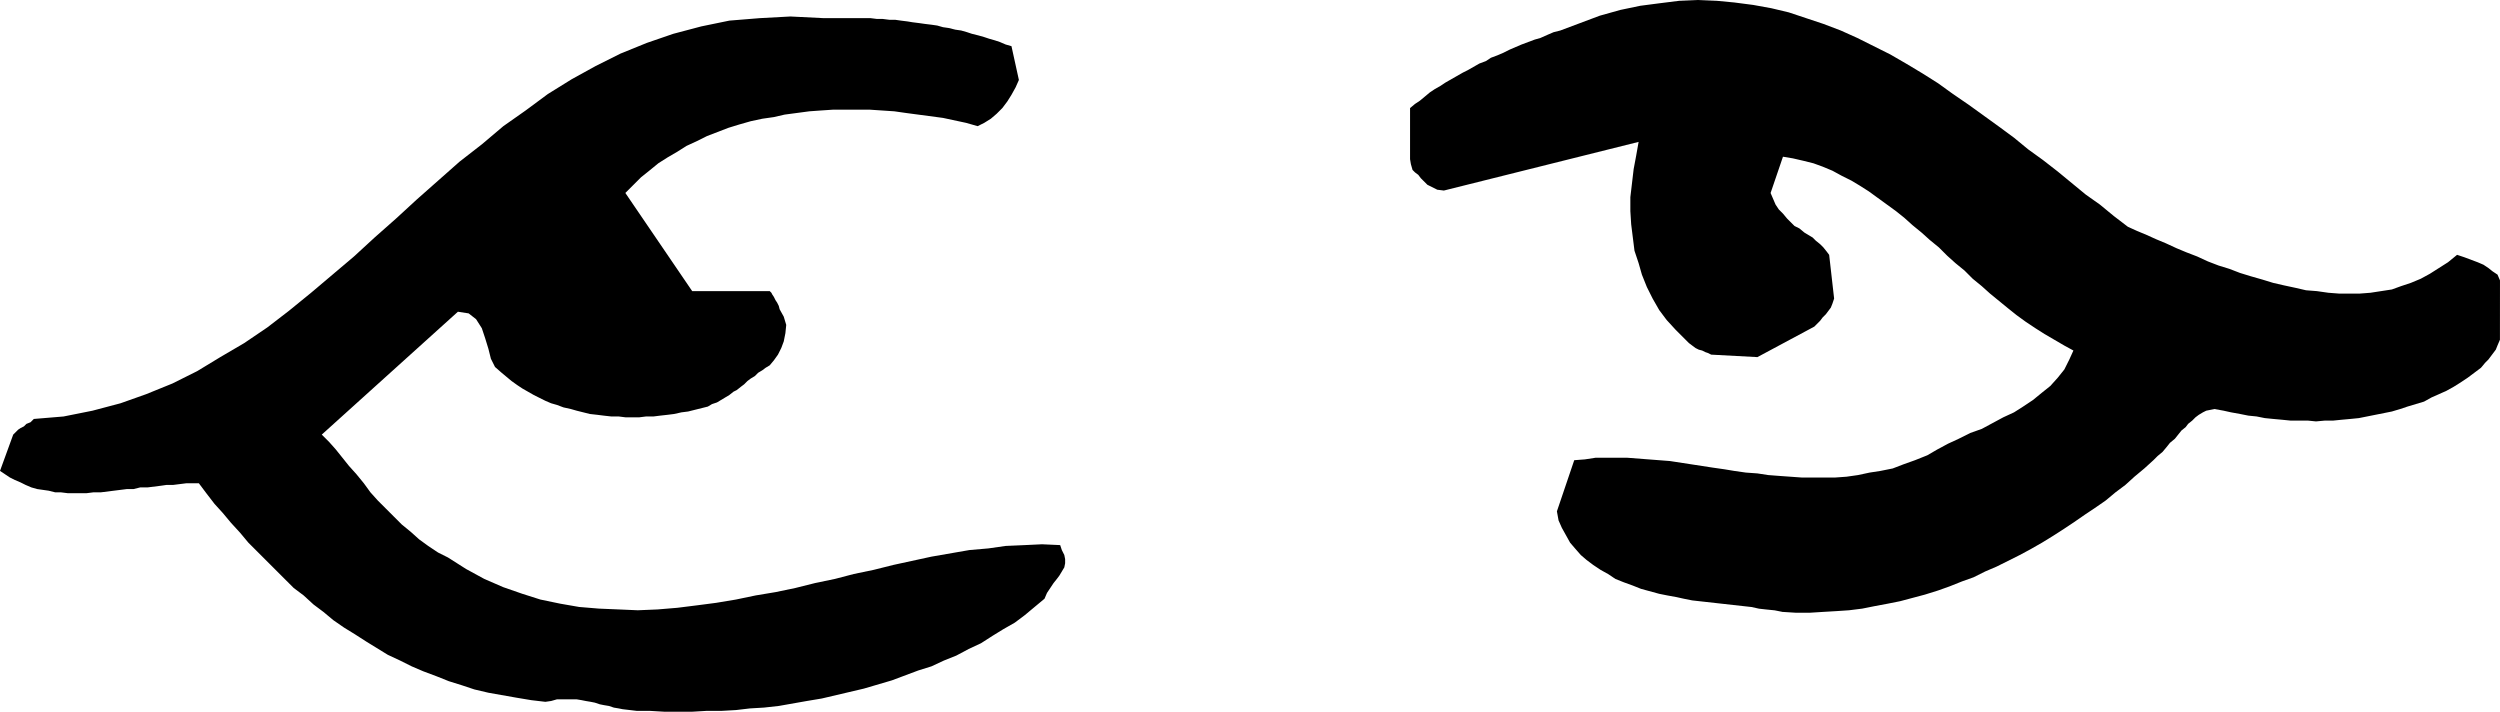
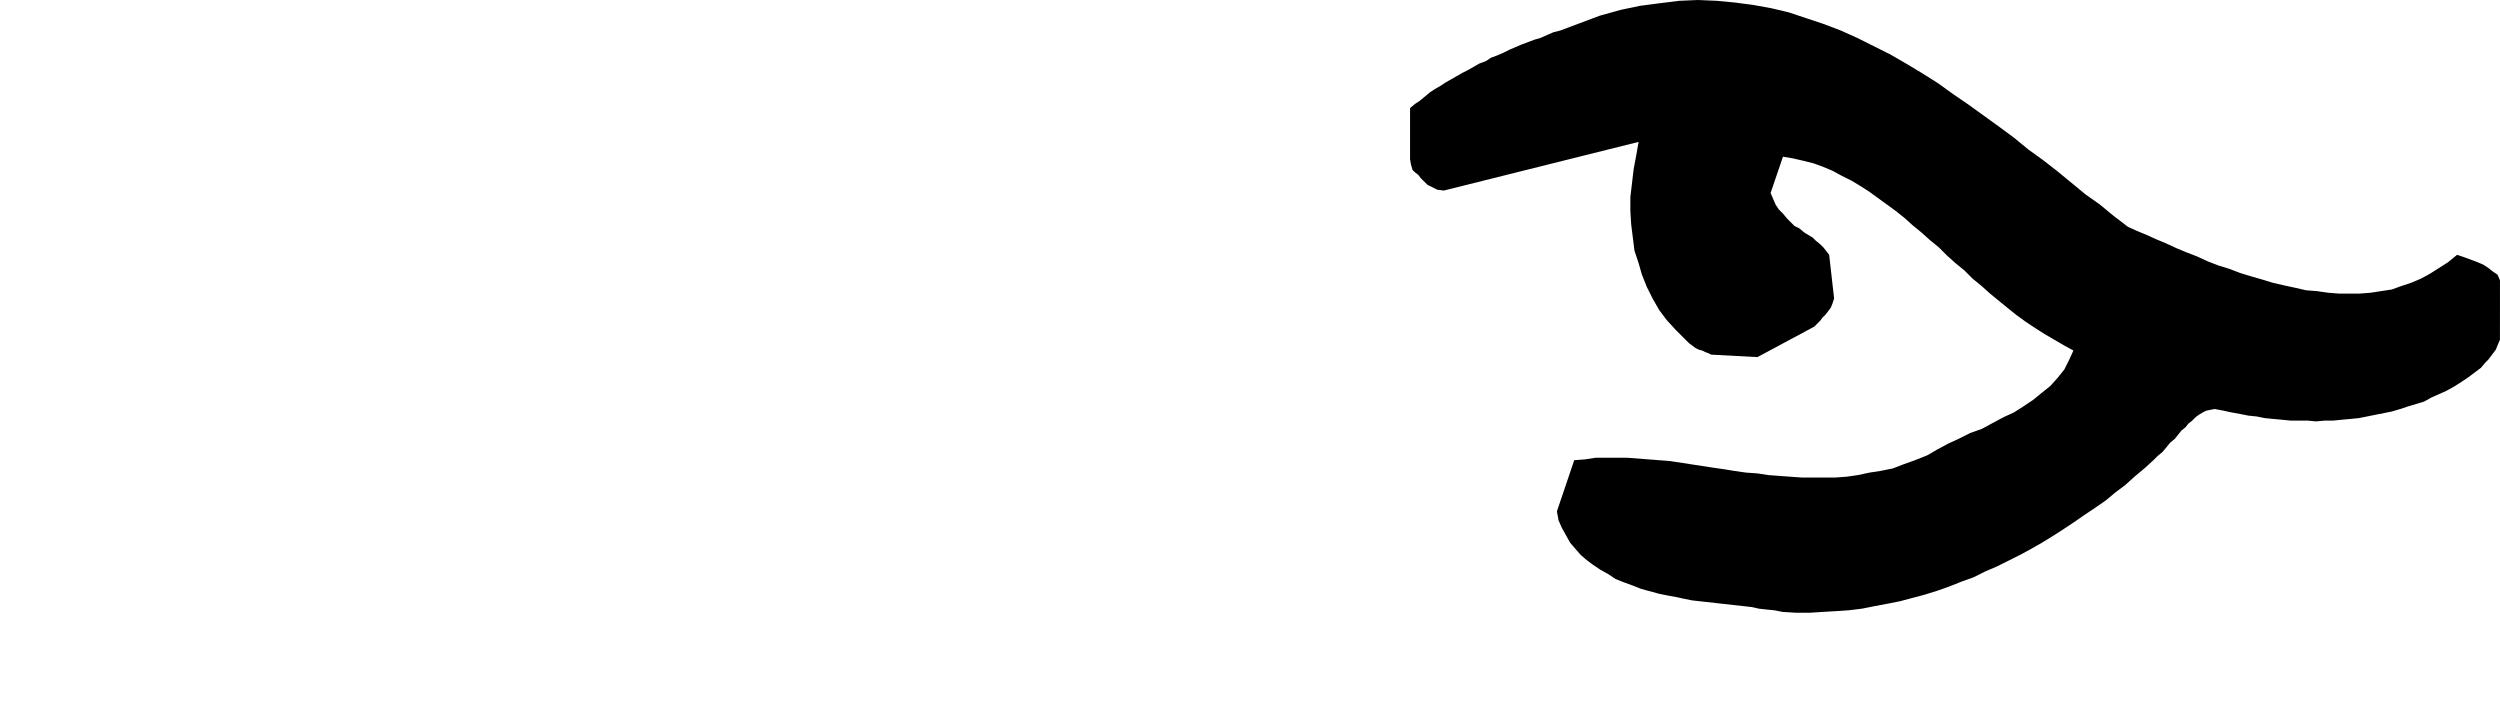
<svg xmlns="http://www.w3.org/2000/svg" xmlns:ns1="http://sodipodi.sourceforge.net/DTD/sodipodi-0.dtd" xmlns:ns2="http://www.inkscape.org/namespaces/inkscape" version="1.0" width="129.553mm" height="36.882mm" id="svg2" ns1:docname="Eyes 21.wmf">
  <ns1:namedview id="namedview2" pagecolor="#ffffff" bordercolor="#000000" borderopacity="0.25" ns2:showpageshadow="2" ns2:pageopacity="0.0" ns2:pagecheckerboard="0" ns2:deskcolor="#d1d1d1" ns2:document-units="mm" />
  <defs id="defs1">
    <pattern id="WMFhbasepattern" patternUnits="userSpaceOnUse" width="6" height="6" x="0" y="0" />
  </defs>
-   <path style="fill:#000000;fill-opacity:1;fill-rule:evenodd;stroke:none" d="m 122.008,138.912 2.747,0.323 h 2.586 l 2.747,0.162 h 2.747 2.747 l 2.747,-0.162 h 2.909 l 2.909,-0.162 2.747,-0.323 2.747,-0.162 2.909,-0.323 2.747,-0.485 2.747,-0.485 2.909,-0.485 2.747,-0.646 2.747,-0.646 2.747,-0.646 2.747,-0.808 2.747,-0.808 2.586,-0.969 2.586,-0.969 2.586,-0.808 2.424,-1.131 2.424,-0.969 2.424,-1.292 2.424,-1.131 2.262,-1.454 2.101,-1.292 2.262,-1.292 1.939,-1.454 1.939,-1.615 1.939,-1.615 0.485,-1.131 0.646,-0.969 0.646,-0.969 0.646,-0.808 0.485,-0.646 0.485,-0.808 0.485,-0.808 0.162,-0.808 v -0.808 l -0.162,-0.808 -0.485,-0.969 -0.323,-0.969 -3.555,-0.162 -3.394,0.162 -3.717,0.162 -3.394,0.485 -3.717,0.323 -3.717,0.646 -3.717,0.646 -3.717,0.808 -3.717,0.808 -3.878,0.969 -3.878,0.808 -3.717,0.969 -3.878,0.808 -3.878,0.969 -3.878,0.808 -3.878,0.646 -3.878,0.808 -3.878,0.646 -3.717,0.485 -3.878,0.485 -3.878,0.323 -3.878,0.162 -3.717,-0.162 -3.878,-0.162 -3.878,-0.323 -3.717,-0.646 -3.878,-0.808 -3.555,-1.131 -3.717,-1.292 -3.717,-1.615 -3.555,-1.938 -3.555,-2.261 -1.939,-0.969 -1.939,-1.292 -1.778,-1.292 -1.616,-1.454 -1.778,-1.454 -1.616,-1.615 -1.454,-1.454 -1.616,-1.615 -1.454,-1.615 -1.293,-1.777 -1.454,-1.777 -1.454,-1.615 -1.293,-1.615 -1.293,-1.615 -1.293,-1.454 -1.454,-1.454 26.664,-24.067 2.101,0.323 1.454,1.131 1.131,1.777 0.646,1.938 0.646,2.1 0.485,1.938 0.808,1.615 1.293,1.131 0.97,0.808 0.97,0.808 1.131,0.808 0.97,0.646 1.131,0.646 1.131,0.646 0.97,0.485 1.293,0.646 1.131,0.485 1.131,0.323 1.293,0.485 1.454,0.323 1.131,0.323 1.293,0.323 1.293,0.323 1.454,0.162 1.293,0.162 1.454,0.162 h 1.454 l 1.293,0.162 h 1.293 1.454 l 1.293,-0.162 h 1.454 l 1.293,-0.162 1.454,-0.162 1.293,-0.162 1.454,-0.323 1.293,-0.162 1.293,-0.323 1.293,-0.323 1.293,-0.323 0.808,-0.485 0.97,-0.323 0.808,-0.485 0.808,-0.485 0.808,-0.485 0.808,-0.646 0.646,-0.323 0.808,-0.646 0.646,-0.485 0.646,-0.646 0.646,-0.485 0.808,-0.485 0.646,-0.646 0.808,-0.485 0.646,-0.485 0.808,-0.485 0.808,-0.969 0.808,-1.131 0.646,-1.292 0.485,-1.292 0.323,-1.615 0.162,-1.615 -0.485,-1.615 -0.808,-1.454 -0.162,-0.646 -0.323,-0.646 -0.323,-0.485 -0.323,-0.646 -0.323,-0.485 -0.162,-0.323 -0.323,-0.323 v 0 h -15.19 l -13.09,-19.222 1.454,-1.454 1.616,-1.615 1.616,-1.292 1.778,-1.454 1.778,-1.131 1.939,-1.131 1.778,-1.131 2.101,-0.969 1.939,-0.969 2.101,-0.808 2.101,-0.808 2.101,-0.646 2.262,-0.646 2.262,-0.485 2.262,-0.323 2.101,-0.485 2.424,-0.323 2.424,-0.323 2.262,-0.162 2.424,-0.162 h 2.262 2.424 2.424 l 2.424,0.162 2.424,0.162 2.262,0.323 2.424,0.323 2.424,0.323 2.424,0.323 2.262,0.485 2.262,0.485 2.262,0.646 1.293,-0.646 1.293,-0.808 1.131,-0.969 1.131,-1.131 0.97,-1.292 0.808,-1.292 0.808,-1.454 0.646,-1.454 -1.454,-6.623 -1.131,-0.323 -1.131,-0.485 -0.97,-0.323 -1.131,-0.323 -0.97,-0.323 -1.131,-0.323 -1.293,-0.323 -0.97,-0.323 -1.131,-0.323 -1.131,-0.162 -1.293,-0.323 -1.131,-0.162 -1.131,-0.323 -1.131,-0.162 L 181.153,4.684 180.022,4.523 178.729,4.361 177.76,4.2 176.467,4.038 175.336,3.877 h -1.131 l -1.293,-0.162 h -1.131 l -1.293,-0.162 h -1.131 -1.131 -1.131 -1.293 -1.131 -1.131 -1.131 -1.131 l -6.464,-0.323 -5.979,0.323 -5.979,0.485 -5.494,1.131 -5.494,1.454 -5.171,1.777 -5.171,2.1 -4.848,2.423 -4.686,2.584 -4.686,2.907 -4.363,3.231 -4.363,3.069 -4.202,3.554 -4.363,3.392 -4.202,3.715 -4.202,3.715 -4.04,3.715 -4.202,3.715 -4.04,3.715 -4.202,3.554 -4.202,3.554 -4.363,3.554 -4.202,3.231 -4.525,3.069 -4.686,2.746 -4.525,2.746 -4.848,2.423 -5.171,2.1 -5.01,1.777 -5.494,1.454 -5.656,1.131 L 6.626,82.055 5.979,82.701 5.171,83.024 4.686,83.509 4.04,83.832 3.555,84.155 3.232,84.478 2.909,84.801 2.586,85.124 0,92.231 l 0.97,0.646 0.97,0.646 0.97,0.485 1.131,0.485 0.97,0.485 1.131,0.485 1.131,0.323 1.131,0.162 1.131,0.162 1.293,0.323 h 1.131 l 1.293,0.162 h 1.293 1.293 1.131 l 1.293,-0.162 h 1.454 l 1.293,-0.162 1.293,-0.162 1.293,-0.162 1.293,-0.162 h 1.293 l 1.293,-0.323 h 1.454 l 1.293,-0.162 1.293,-0.162 1.131,-0.162 h 1.293 l 1.293,-0.162 1.293,-0.162 h 1.131 1.293 l 1.454,1.938 1.616,2.1 1.616,1.777 1.616,1.938 1.778,1.938 1.616,1.938 1.778,1.777 1.778,1.777 1.778,1.777 1.778,1.777 1.778,1.777 1.939,1.454 1.939,1.777 1.939,1.454 1.939,1.615 2.101,1.454 2.101,1.292 2.262,1.454 2.101,1.292 2.101,1.292 2.424,1.131 2.262,1.131 2.262,0.969 2.586,0.969 2.424,0.969 2.586,0.808 2.424,0.808 2.747,0.646 2.747,0.485 2.747,0.485 2.909,0.485 2.747,0.323 1.131,-0.162 1.131,-0.323 h 0.97 0.97 1.131 0.808 l 0.97,0.162 0.808,0.162 0.97,0.162 0.808,0.162 0.97,0.323 0.808,0.162 0.97,0.162 0.97,0.323 0.97,0.162 0.808,0.162 z" id="path1" />
  <path style="fill:#000000;fill-opacity:1;fill-rule:evenodd;stroke:none" d="m 349.217,119.852 2.586,0.162 h 2.586 l 2.586,-0.162 2.747,-0.162 2.424,-0.162 2.586,-0.323 2.424,-0.485 2.586,-0.485 2.424,-0.485 2.424,-0.646 2.424,-0.646 2.586,-0.808 2.262,-0.808 2.424,-0.969 2.262,-0.808 2.262,-1.131 2.262,-0.969 2.262,-1.131 2.262,-1.131 2.101,-1.131 2.262,-1.292 2.101,-1.292 2.262,-1.454 1.939,-1.292 2.101,-1.454 1.939,-1.292 2.101,-1.454 1.939,-1.615 1.939,-1.454 1.778,-1.615 1.939,-1.615 1.778,-1.615 0.808,-0.808 0.97,-0.808 0.808,-0.969 0.646,-0.808 0.97,-0.808 0.646,-0.808 0.646,-0.808 0.808,-0.646 0.485,-0.646 0.808,-0.646 0.646,-0.646 0.646,-0.485 0.808,-0.485 0.646,-0.323 0.808,-0.162 0.808,-0.162 1.778,0.323 1.454,0.323 1.778,0.323 1.616,0.323 1.616,0.162 1.616,0.323 1.616,0.162 1.778,0.162 1.616,0.162 h 1.778 1.616 l 1.616,0.162 1.778,-0.162 h 1.616 l 1.616,-0.162 1.778,-0.162 1.616,-0.162 1.616,-0.323 1.616,-0.323 1.616,-0.323 1.616,-0.323 1.616,-0.485 1.454,-0.485 1.616,-0.485 1.616,-0.485 1.454,-0.808 1.454,-0.646 1.454,-0.646 1.454,-0.808 1.293,-0.808 1.454,-0.969 1.293,-0.969 1.293,-0.969 0.808,-0.969 0.646,-0.646 0.485,-0.646 0.485,-0.646 0.485,-0.646 0.323,-0.808 0.485,-1.131 V 54.919 l -0.485,-1.131 -0.97,-0.646 -0.808,-0.646 -0.97,-0.646 -1.131,-0.485 -1.293,-0.485 -1.293,-0.485 -1.454,-0.485 -1.778,1.454 -1.778,1.131 -1.778,1.131 -1.778,0.969 -1.939,0.808 -1.939,0.646 -1.778,0.646 -2.101,0.323 -2.101,0.323 -2.101,0.162 h -1.939 -2.101 l -2.101,-0.162 -2.262,-0.323 -2.101,-0.162 -2.101,-0.485 -2.262,-0.485 -2.101,-0.485 -2.101,-0.646 -2.262,-0.646 -2.101,-0.646 -2.101,-0.808 -2.101,-0.646 -2.101,-0.808 -2.101,-0.969 -2.101,-0.808 -1.939,-0.808 -2.101,-0.969 -1.939,-0.808 -1.778,-0.808 -1.939,-0.808 -1.778,-0.808 -2.747,-2.1 -2.747,-2.261 -2.747,-1.938 -2.747,-2.261 -2.747,-2.261 -2.909,-2.261 -2.909,-2.1 -2.747,-2.261 -3.07,-2.261 -2.909,-2.1 -2.909,-2.1 -3.07,-2.1 -2.909,-2.1 -3.07,-1.938 -3.232,-1.938 -3.07,-1.777 -3.232,-1.615 -3.232,-1.615 -3.232,-1.454 L 357.136,4.684 353.742,3.554 350.348,2.423 346.955,1.615 343.4,0.969 339.683,0.485 336.289,0.162 332.572,0 l -3.717,0.162 -3.878,0.485 -3.717,0.485 -3.878,0.808 -4.04,1.131 -1.293,0.485 -1.293,0.485 -1.293,0.485 -1.293,0.485 -1.293,0.485 -1.293,0.485 -1.293,0.323 -1.131,0.485 -1.454,0.646 -1.131,0.323 -1.293,0.485 -1.293,0.485 -1.131,0.485 -1.131,0.485 -1.293,0.646 -1.131,0.485 -1.293,0.485 -0.97,0.646 -1.293,0.485 -1.131,0.646 -1.131,0.646 -0.97,0.485 -1.131,0.646 -1.131,0.646 -1.131,0.646 -0.97,0.646 -1.131,0.646 -0.97,0.646 -0.97,0.808 -0.97,0.808 -0.97,0.646 -0.97,0.808 v 8.722 0.485 0.808 l 0.162,0.969 0.323,1.131 0.485,0.485 0.646,0.485 0.485,0.646 0.646,0.646 0.646,0.646 0.97,0.485 0.97,0.485 1.293,0.162 38.138,-9.53 -0.485,2.746 -0.485,2.584 -0.323,2.746 -0.323,2.746 v 2.746 l 0.162,2.584 0.323,2.584 0.323,2.584 0.808,2.423 0.646,2.261 0.97,2.423 1.131,2.261 1.293,2.261 1.454,1.938 1.778,1.938 1.939,1.938 0.646,0.646 0.646,0.485 0.646,0.485 0.646,0.323 0.646,0.162 0.646,0.323 0.485,0.162 0.646,0.323 9.05,0.485 11.15,-5.976 0.485,-0.485 0.646,-0.646 0.485,-0.646 0.646,-0.646 0.485,-0.646 0.485,-0.646 0.323,-0.808 0.323,-0.969 -0.97,-8.561 -0.485,-0.646 -0.646,-0.808 -0.646,-0.646 -0.808,-0.646 -0.646,-0.646 -0.808,-0.485 -0.808,-0.485 -0.97,-0.808 -0.97,-0.485 -0.808,-0.808 -0.646,-0.646 -0.808,-0.969 -0.808,-0.808 -0.646,-0.969 -0.485,-1.131 -0.485,-1.131 2.424,-7.107 1.939,0.323 2.101,0.485 1.939,0.485 1.778,0.646 1.939,0.808 1.778,0.969 1.939,0.969 1.616,0.969 1.778,1.131 1.778,1.292 1.778,1.292 1.778,1.292 1.616,1.292 1.616,1.454 1.778,1.454 1.616,1.454 1.778,1.454 1.616,1.615 1.616,1.454 1.778,1.454 1.616,1.615 1.778,1.454 1.616,1.454 1.778,1.454 1.778,1.454 1.616,1.292 1.778,1.292 1.939,1.292 1.778,1.131 1.939,1.131 1.939,1.131 1.778,0.969 -0.808,1.777 -0.97,1.938 -1.293,1.615 -1.454,1.615 -1.616,1.292 -1.778,1.454 -1.939,1.292 -1.778,1.131 -2.101,0.969 -2.101,1.131 -2.101,1.131 -2.262,0.808 -2.262,1.131 -2.101,0.969 -2.101,1.131 -1.939,1.131 -2.424,0.969 -2.262,0.808 -2.101,0.808 -2.424,0.485 -2.101,0.323 -2.262,0.485 -2.262,0.323 -2.262,0.162 h -2.101 -2.262 -2.101 l -2.262,-0.162 -2.262,-0.162 -2.101,-0.162 -2.101,-0.323 -2.262,-0.162 -2.262,-0.323 -1.939,-0.323 -2.262,-0.323 -2.101,-0.323 -2.101,-0.323 -2.101,-0.323 -2.101,-0.323 -2.101,-0.162 -2.101,-0.162 -2.101,-0.162 -2.101,-0.162 h -2.101 -1.939 -2.101 l -2.101,0.323 -2.101,0.162 -3.394,10.015 0.323,1.777 0.646,1.454 0.808,1.454 0.808,1.454 0.97,1.131 1.131,1.292 1.131,0.969 1.293,0.969 1.454,0.969 1.454,0.808 1.454,0.969 1.616,0.646 1.778,0.646 1.616,0.646 1.778,0.485 1.778,0.485 1.616,0.323 1.778,0.323 1.454,0.323 1.616,0.323 1.454,0.162 1.454,0.162 1.454,0.162 1.454,0.162 1.454,0.162 1.454,0.162 1.454,0.162 1.454,0.162 1.454,0.323 1.454,0.162 1.616,0.162 1.616,0.323 z" id="path2" />
</svg>